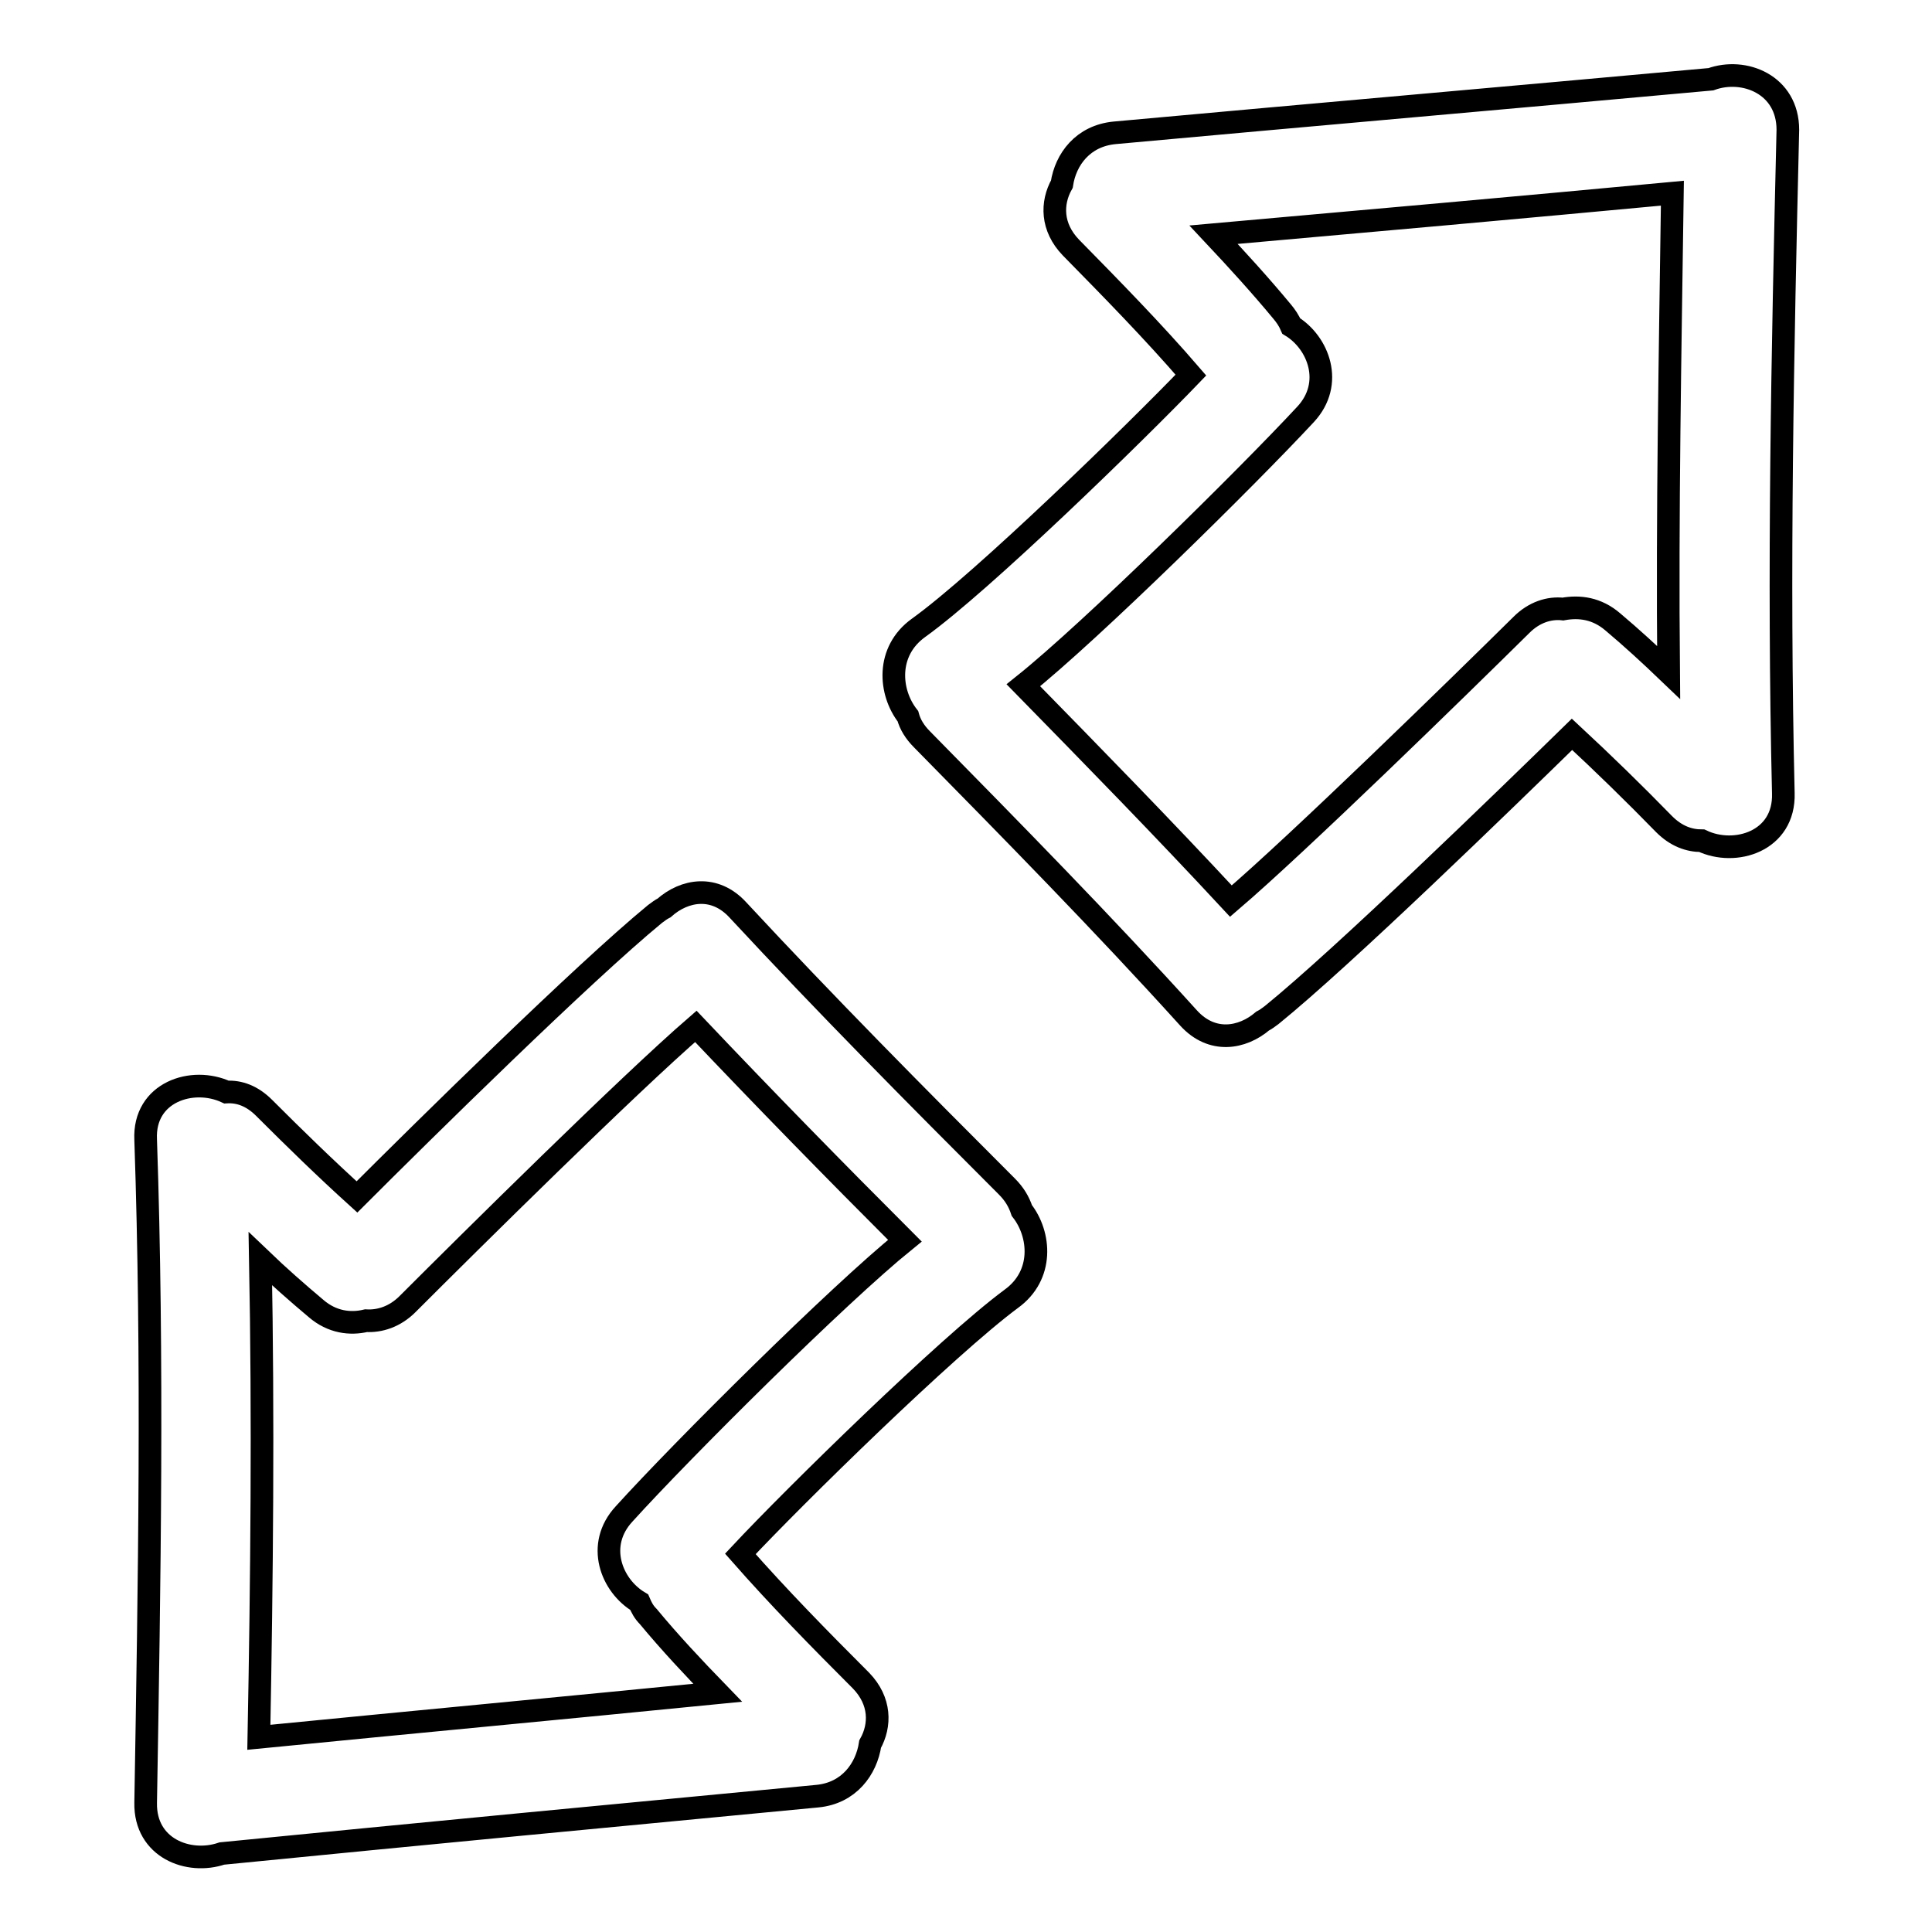
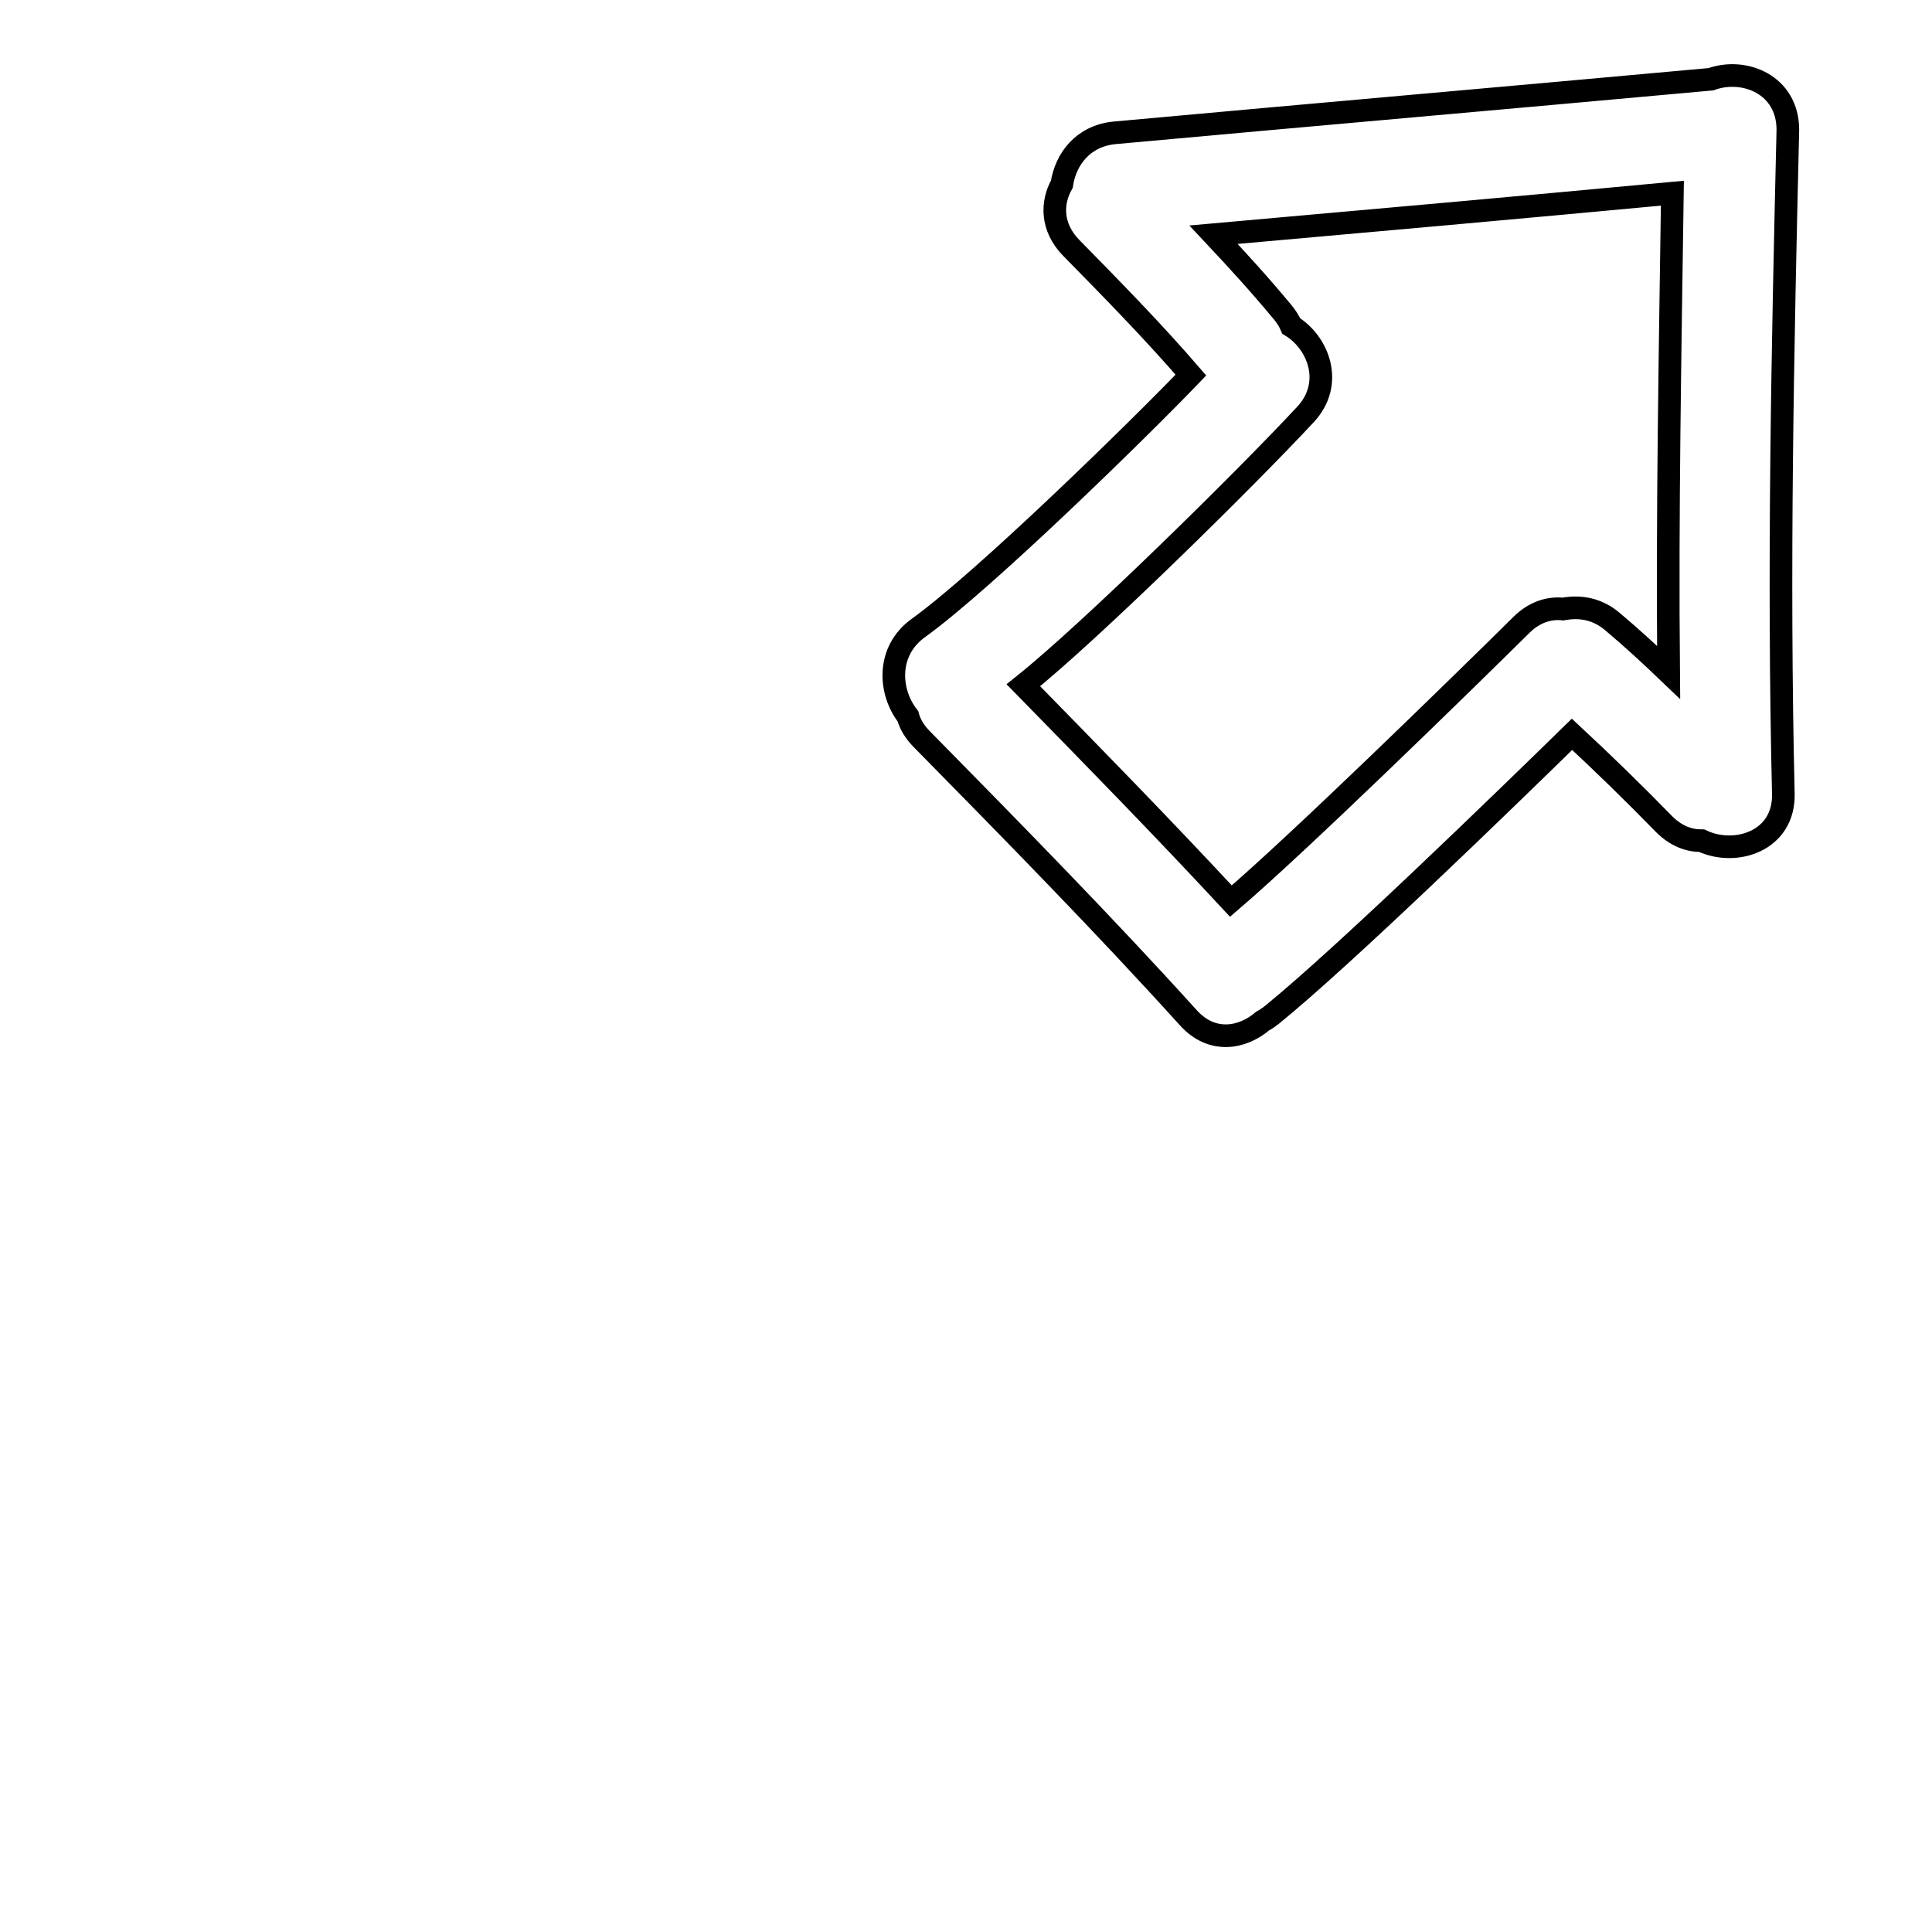
<svg xmlns="http://www.w3.org/2000/svg" version="1.1" x="0px" y="0px" viewBox="0 0 256 256" enable-background="new 0 0 256 256" xml:space="preserve">
  <g>
    <g>
      <g>
        <g>
-           <path stroke-width="3" fill-opacity="0" stroke="#000000" d="M133.4,157.2c-12-12-24-24.1-35.6-36.6c-3.1-3.4-7.1-2.7-9.8-0.3c-0.4,0.2-0.8,0.5-1.2,0.8c-9.5,7.8-30.8,28.8-39.5,37.5c-4.2-3.8-8.3-7.8-12.3-11.8c-1.6-1.6-3.3-2.2-5-2.1c-4.5-2.1-11,0-10.7,6.3c1,29.3,0.5,58.6,0,87.9c-0.1,6,5.7,8.2,10.1,6.7c26.3-2.6,52.6-5.1,78.9-7.6c4.2-0.4,6.5-3.6,7-6.9c1.4-2.5,1.4-5.7-1.2-8.4c-5.5-5.5-10.9-11-16-16.8c7.2-7.7,27.4-27.5,35.9-33.8c4.3-3.1,3.9-8.5,1.4-11.7C135,159.2,134.4,158.2,133.4,157.2z M82.7,200.6c-3.8,4.1-1.7,9.5,2,11.7c0.3,0.7,0.6,1.3,1.2,1.9c2.9,3.5,6,6.8,9.2,10.1c-20.2,2-40.5,3.9-60.8,5.9c0.4-21.2,0.6-42.3,0.2-63.4c2.4,2.3,4.9,4.5,7.4,6.6c2.1,1.8,4.5,2.1,6.6,1.6c1.8,0.1,3.8-0.5,5.5-2.2c8.3-8.3,29.3-29.1,38.2-36.8c9.1,9.6,18.3,19,27.7,28.4C111,171.6,90.4,192.1,82.7,200.6z" />
          <path stroke-width="3" fill-opacity="0" stroke="#000000" d="M226.7,10.5c-26.3,2.4-52.7,4.7-79,7.1c-4.2,0.4-6.5,3.5-7,6.8c-1.4,2.5-1.4,5.7,1.2,8.4c5.4,5.5,10.9,11.1,15.9,16.9c-7.3,7.6-27.6,27.4-36.1,33.5c-4.3,3.1-3.9,8.5-1.4,11.7c0.3,1.1,0.9,2.1,1.9,3.1c11.9,12.1,23.9,24.3,35.3,36.9c3.1,3.4,7.1,2.7,9.8,0.4c0.4-0.2,0.8-0.5,1.2-0.8c9.5-7.7,31-28.6,39.8-37.2c4.2,3.9,8.2,7.8,12.2,11.9c1.6,1.6,3.3,2.2,5,2.2c4.4,2.1,11,0.1,10.8-6.3c-0.7-29.3-0.1-58.6,0.6-87.9C236.9,11.2,231.1,8.9,226.7,10.5z M221.1,89.1c-2.4-2.3-4.9-4.6-7.4-6.7c-2.1-1.8-4.4-2.1-6.6-1.7c-1.8-0.2-3.8,0.4-5.5,2.1c-8.4,8.3-29.5,28.9-38.5,36.6c-9-9.7-18.2-19.1-27.5-28.6c8.9-7.1,29.6-27.5,37.4-35.9c3.8-4.1,1.7-9.5-1.9-11.7c-0.3-0.7-0.7-1.3-1.2-1.9c-2.9-3.5-6-6.9-9.1-10.2c20.3-1.8,40.5-3.6,60.8-5.5C221.3,46.8,220.9,68,221.1,89.1z" />
        </g>
      </g>
      <g />
      <g />
      <g />
      <g />
      <g />
      <g />
      <g />
      <g />
      <g />
      <g />
      <g />
      <g />
      <g />
      <g />
      <g />
    </g>
  </g>
</svg>